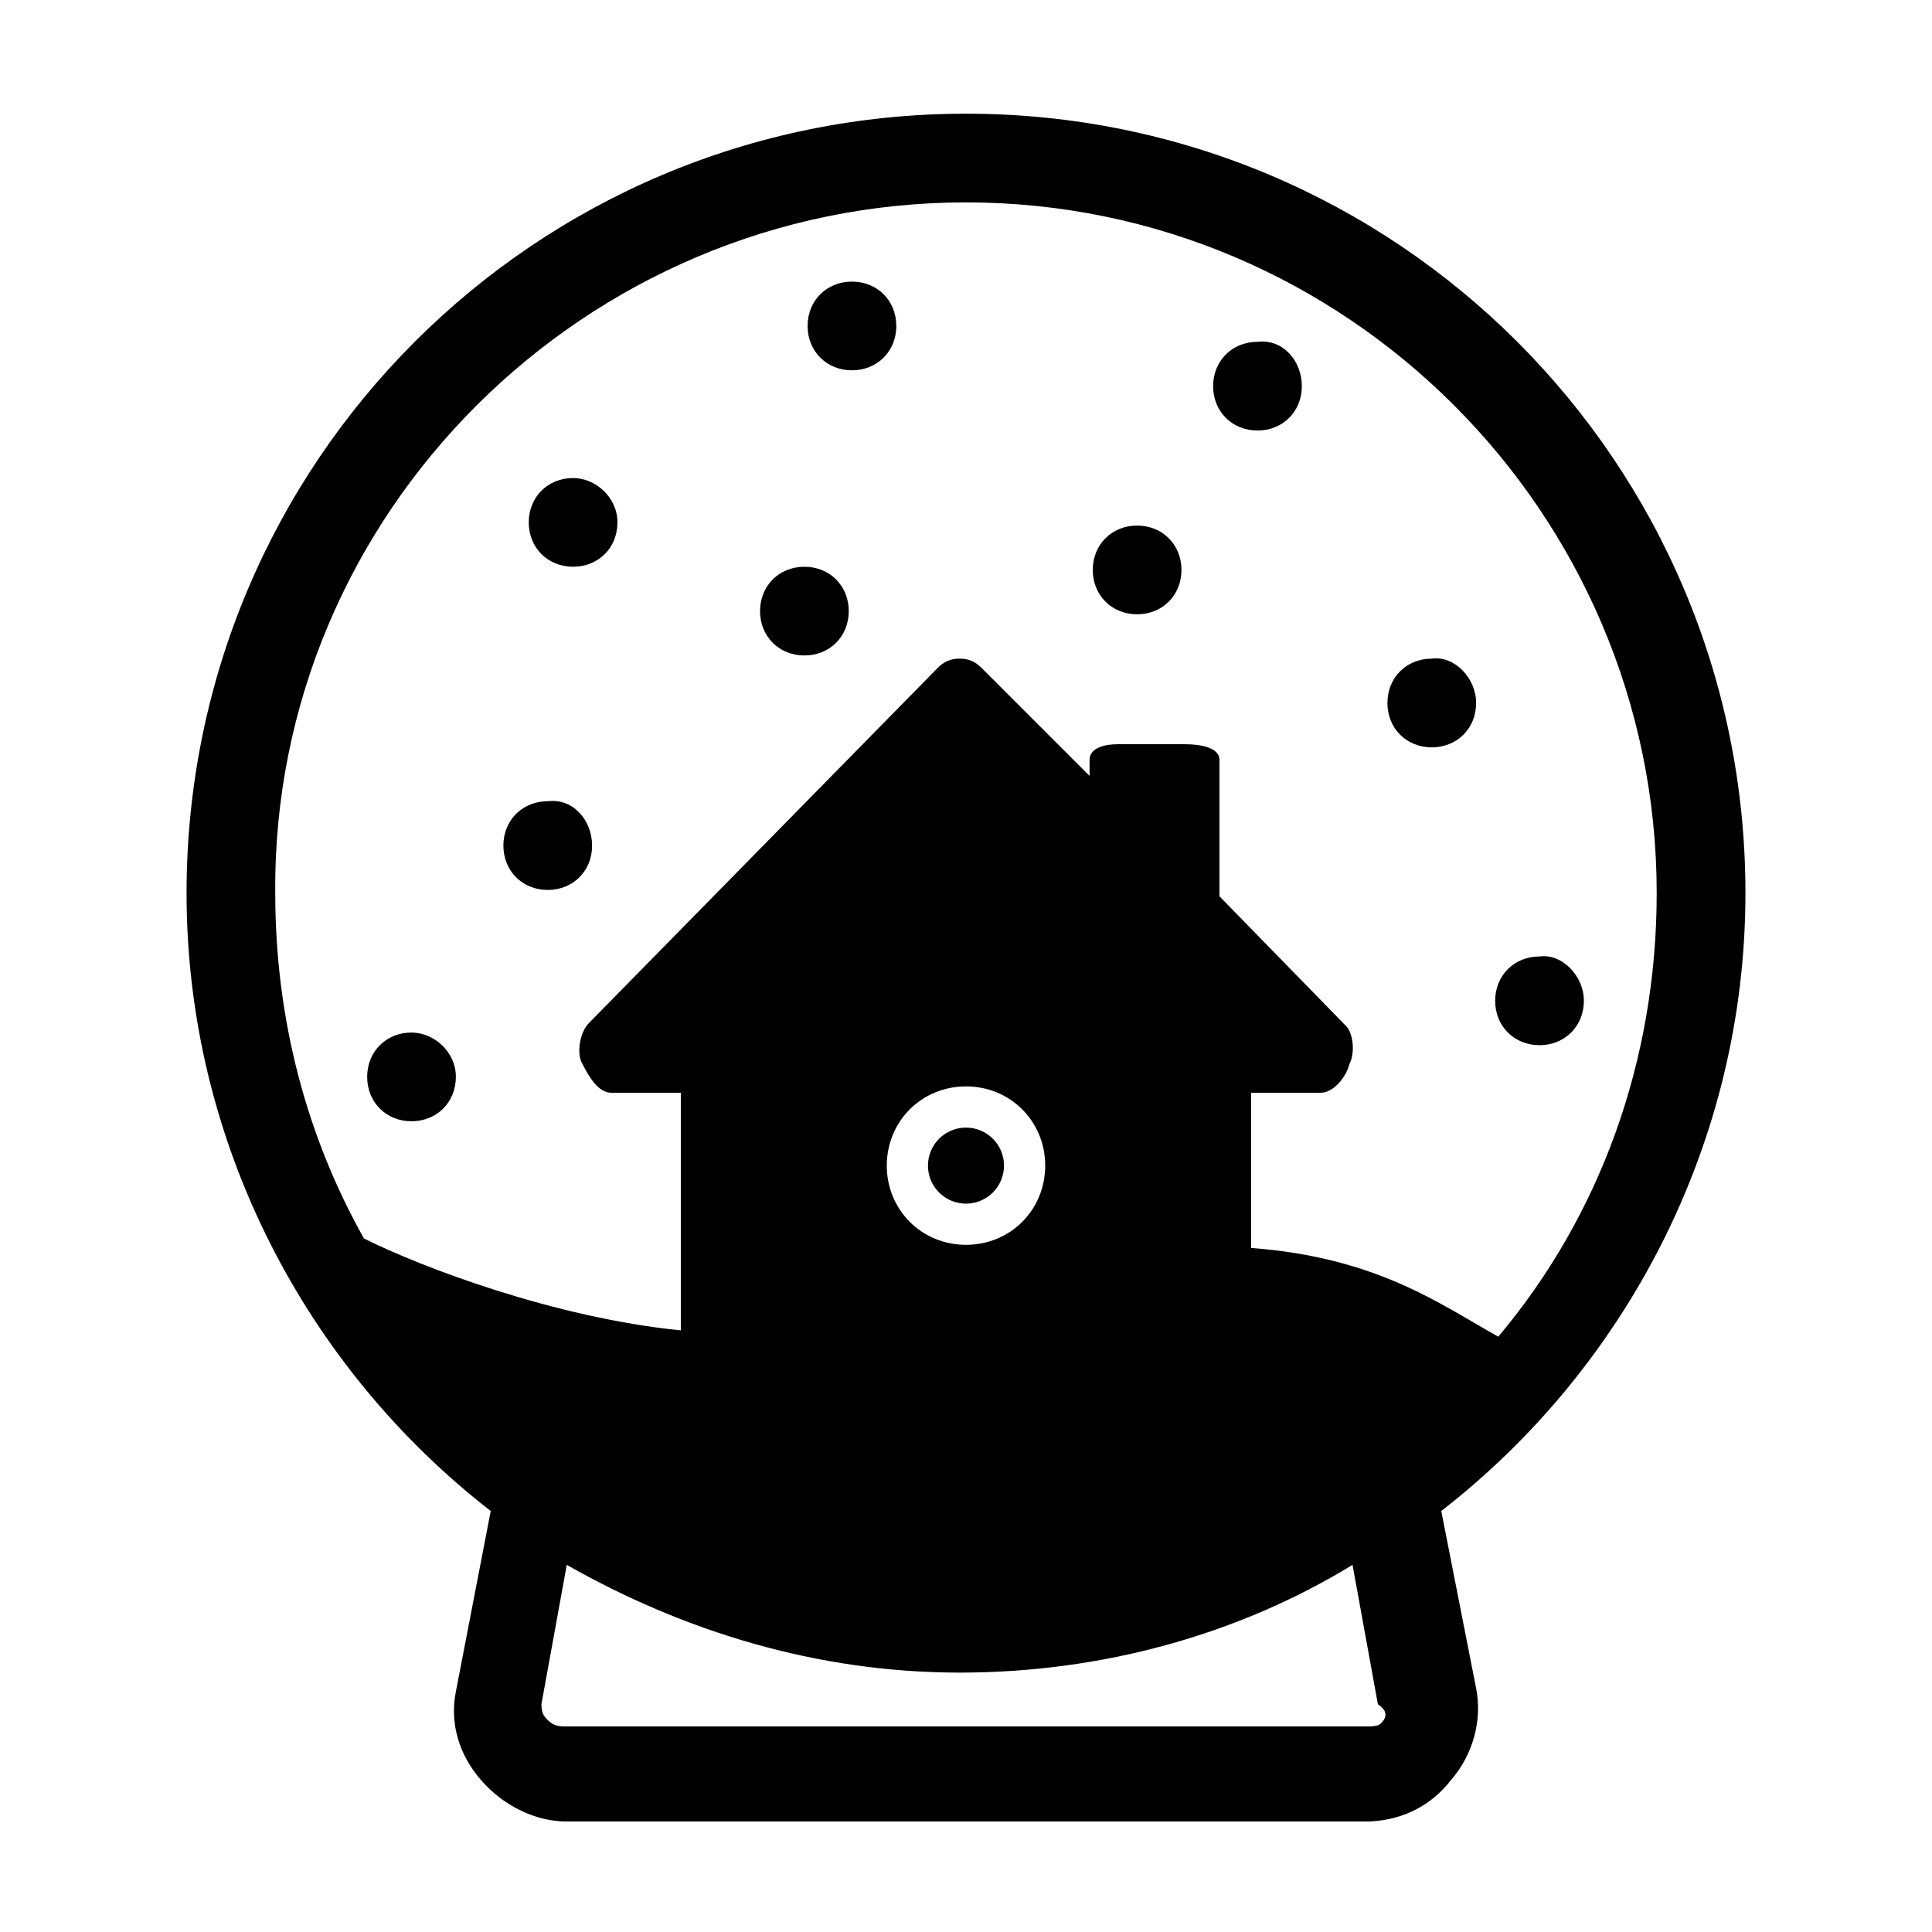
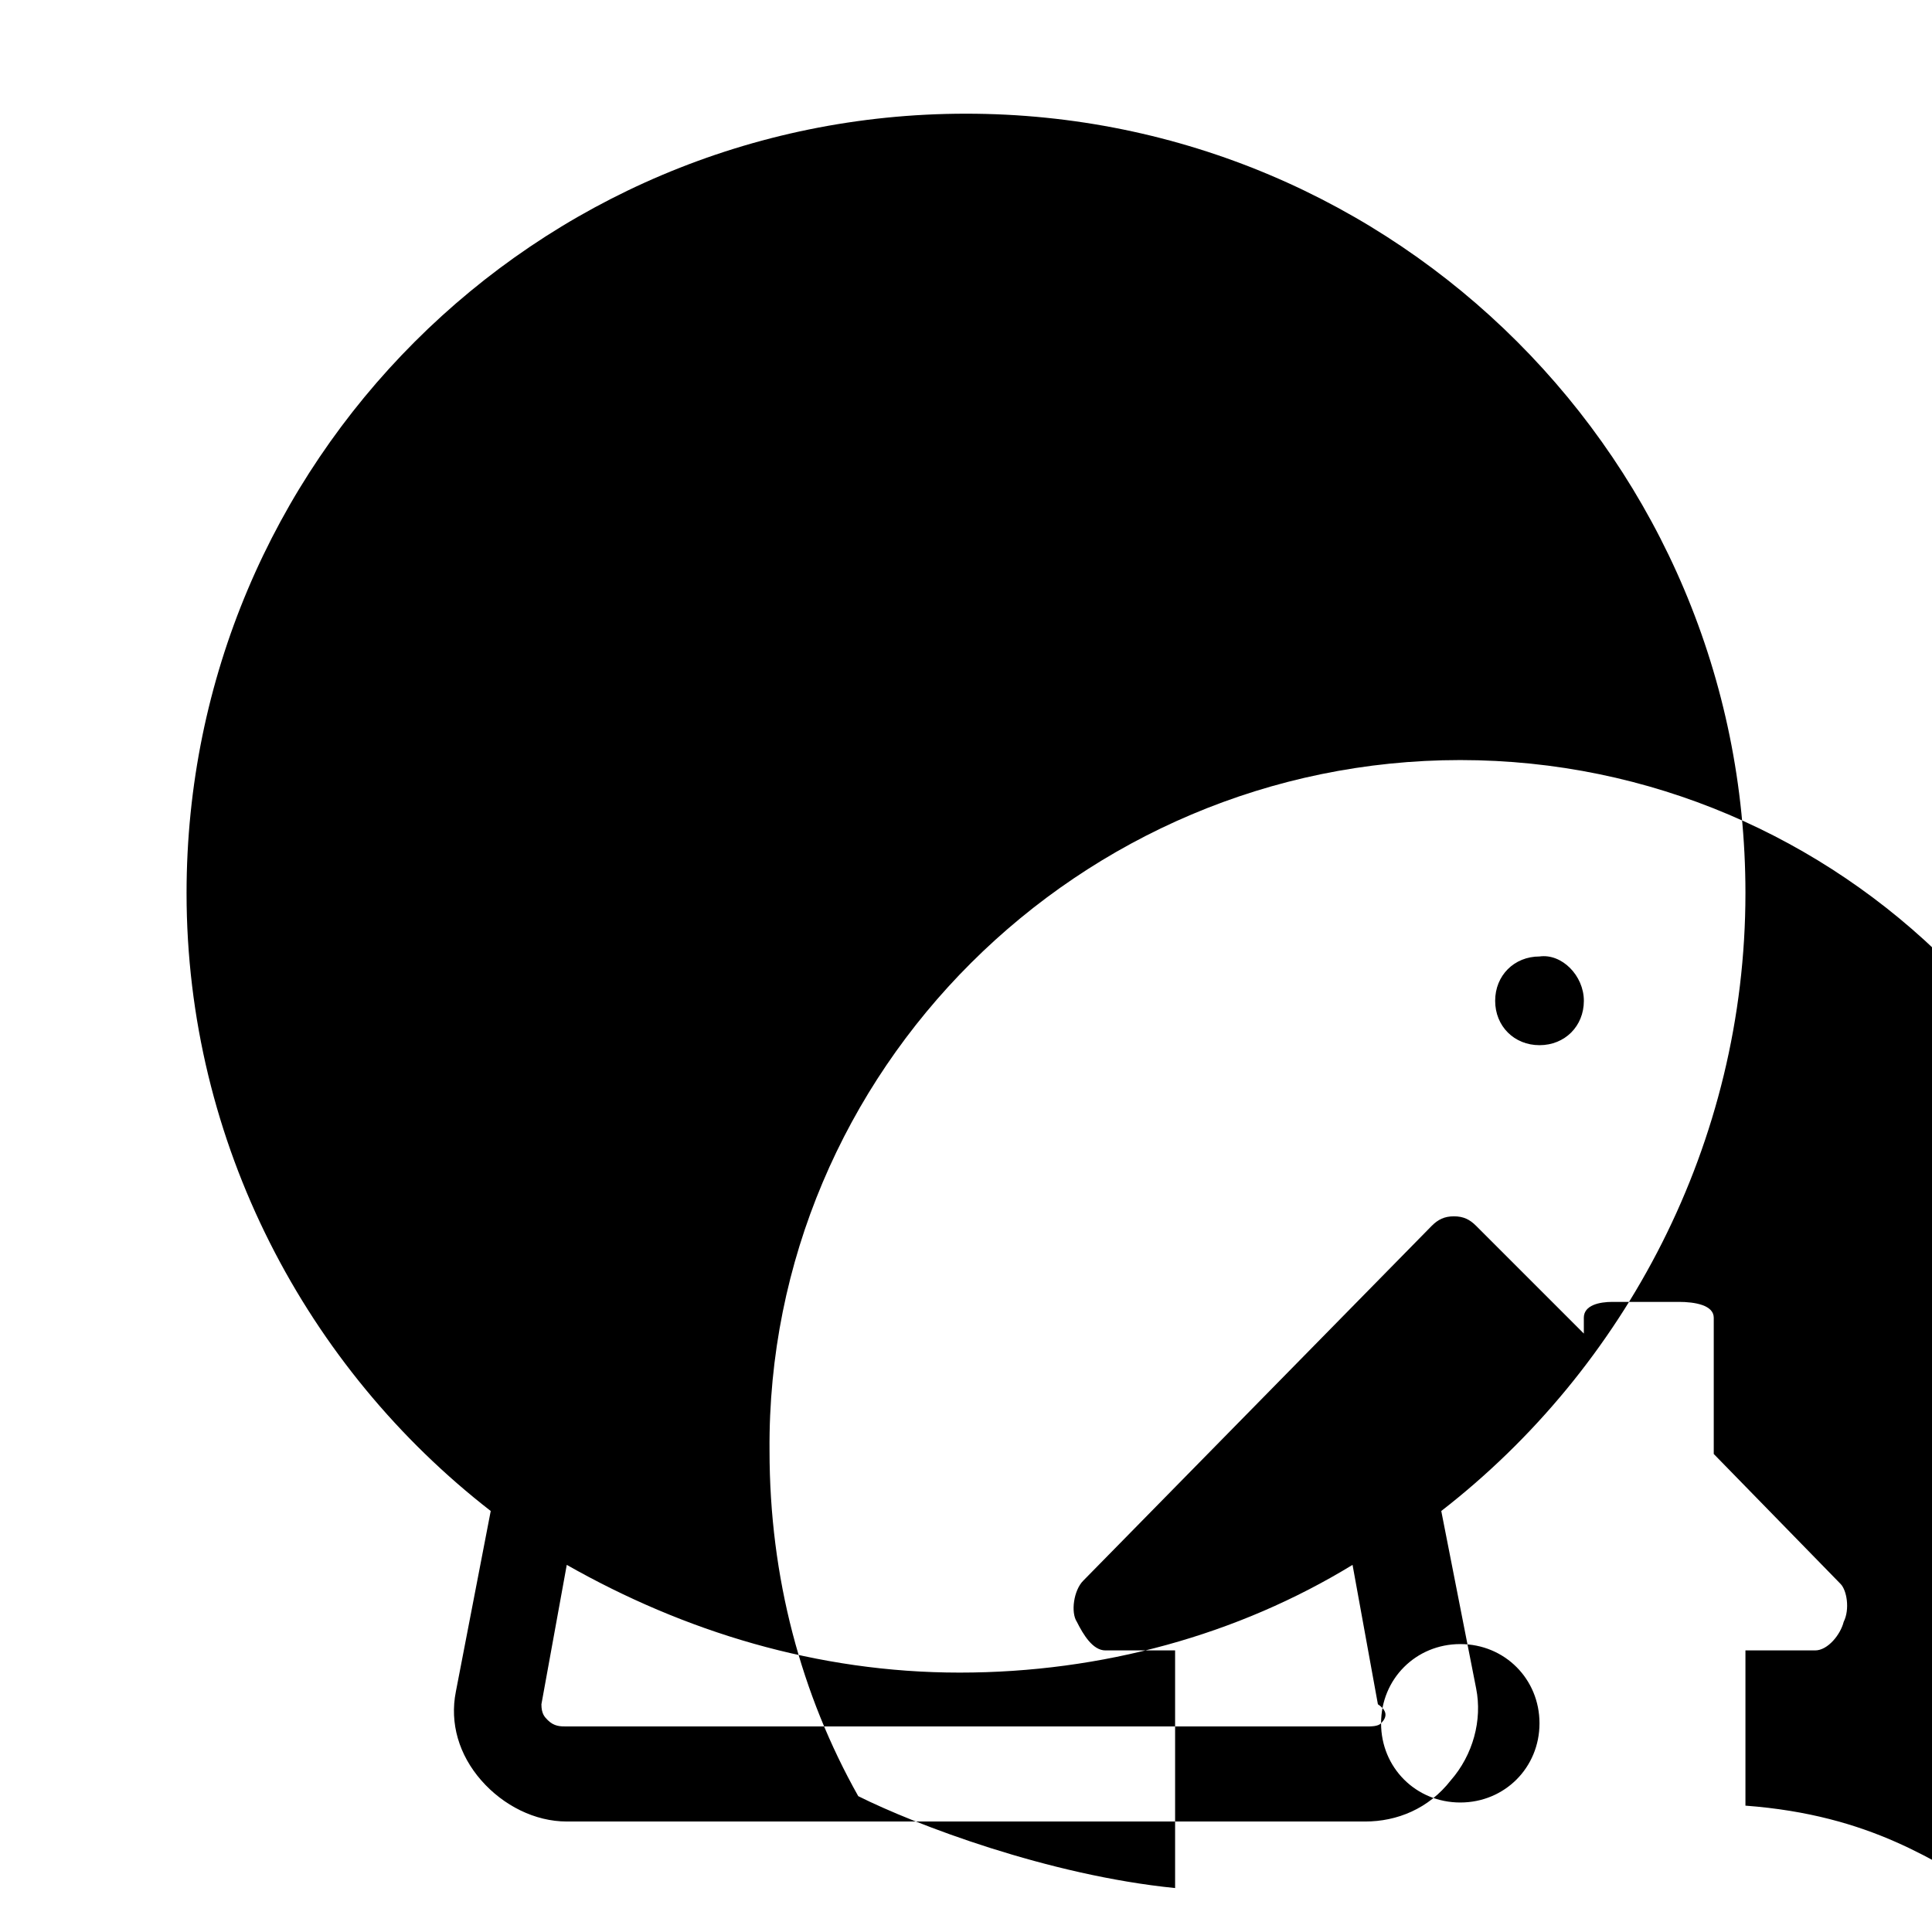
<svg xmlns="http://www.w3.org/2000/svg" fill="#000000" width="800px" height="800px" version="1.1" viewBox="144 144 512 512">
  <g>
    <path d="m307.63 282.44c0 6.719-5.039 11.754-11.754 11.754-6.719 0-11.754-5.039-11.754-11.754 0-6.719 5.039-11.754 11.754-11.754 5.875 0 11.754 5.039 11.754 11.754z" />
-     <path d="m381.53 230.38c0 6.719-5.039 11.754-11.754 11.754-6.719 0-11.754-5.039-11.754-11.754 0-6.719 5.039-11.754 11.754-11.754 6.715 0 11.754 5.035 11.754 11.754z" />
-     <path d="m368.93 305.95c0 6.719-5.039 11.754-11.754 11.754-6.719 0-11.754-5.039-11.754-11.754 0-6.719 5.039-11.754 11.754-11.754 6.715 0 11.754 5.039 11.754 11.754z" />
    <path d="m300.91 368.09c0 6.719-5.039 11.754-11.754 11.754-6.719 0-11.754-5.039-11.754-11.754 0-6.719 5.039-11.754 11.754-11.754 6.719-0.84 11.754 5.039 11.754 11.754z" />
-     <path d="m489 246.34c0 6.719-5.039 11.754-11.754 11.754-6.719 0-11.754-5.039-11.754-11.754 0-6.719 5.039-11.754 11.754-11.754 6.715-0.84 11.754 5.039 11.754 11.754z" />
    <path d="m457.1 295.04c0 6.719-5.039 11.754-11.754 11.754-6.719 0-11.754-5.039-11.754-11.754 0-6.719 5.039-11.754 11.754-11.754 6.715-0.004 11.754 5.035 11.754 11.754z" />
    <path d="m535.19 330.3c0 6.719-5.039 11.754-11.754 11.754-6.719 0-11.754-5.039-11.754-11.754 0-6.719 5.039-11.754 11.754-11.754 5.875-0.84 11.754 5.035 11.754 11.754z" />
    <path d="m563.74 409.23c0 6.719-5.039 11.754-11.754 11.754-6.719 0-11.754-5.039-11.754-11.754 0-6.719 5.039-11.754 11.754-11.754 5.875-0.84 11.754 5.035 11.754 11.754z" />
    <path d="m264.81 429.39c0 6.719-5.039 11.754-11.754 11.754-6.719 0-11.754-5.039-11.754-11.754 0-6.719 5.039-11.754 11.754-11.754 5.879 0 11.754 5.039 11.754 11.754z" />
-     <path d="m606.56 380.69c0-114.2-92.363-206.56-206.56-206.56-114.2 0-206.56 92.363-206.56 206.56 0 66.336 31.906 125.95 80.609 163.74l-9.238 47.863c-1.68 8.398 0.84 16.793 6.719 23.512s14.273 10.914 22.672 10.914h211.6c8.398 0 16.793-3.359 22.672-10.914 5.879-6.719 8.398-15.953 6.719-24.352l-9.242-47.023c48.703-37.789 80.609-97.406 80.609-163.74zm-96.562 220c-0.84 0.84-2.519 0.84-4.199 0.84h-211.6c-1.68 0-3.359 0-5.039-1.68-0.84-0.84-1.68-1.68-1.68-4.199l6.719-36.945c31.066 17.633 66.336 28.551 104.12 28.551 37.785 0 73.891-10.078 104.12-28.551l6.719 36.945c2.516 1.68 2.516 3.359 0.836 5.039zm-130.99-147.79c0-11.754 9.238-20.992 20.992-20.992s20.992 9.238 20.992 20.992c0 11.754-9.238 20.992-20.992 20.992-11.758 0-20.992-9.238-20.992-20.992zm96.562 21.832v-41.145h18.473c3.359 0 6.719-4.199 7.559-7.559 1.68-3.359 0.84-8.398-0.84-10.078l-33.59-34.422v-36.105c0-3.359-5.039-4.199-9.238-4.199h-17.633c-3.359 0-7.559 0.84-7.559 4.199l0.004 4.195-28.551-28.551c-1.68-1.68-3.359-2.519-5.879-2.519-2.519 0-4.199 0.84-5.879 2.519l-92.359 94.047c-2.519 2.519-3.359 8.398-1.68 10.914 1.68 3.359 4.199 7.559 7.559 7.559h18.469v62.977c-33.586-3.359-68.855-16.793-83.969-24.352-15.113-26.871-23.512-57.938-23.512-91.527-0.836-100.76 82.293-183.05 183.05-183.05s183.05 82.289 183.05 183.05c0 44.504-15.113 85.648-41.984 117.55-15.117-8.398-31.91-20.992-65.496-23.512z" />
-     <path d="m410.07 452.9c0 5.566-4.512 10.078-10.074 10.078-5.566 0-10.078-4.512-10.078-10.078 0-5.566 4.512-10.074 10.078-10.074 5.562 0 10.074 4.508 10.074 10.074" />
+     <path d="m606.56 380.69c0-114.2-92.363-206.56-206.56-206.56-114.2 0-206.56 92.363-206.56 206.56 0 66.336 31.906 125.95 80.609 163.74l-9.238 47.863c-1.68 8.398 0.84 16.793 6.719 23.512s14.273 10.914 22.672 10.914h211.6c8.398 0 16.793-3.359 22.672-10.914 5.879-6.719 8.398-15.953 6.719-24.352l-9.242-47.023c48.703-37.789 80.609-97.406 80.609-163.74zm-96.562 220c-0.84 0.84-2.519 0.84-4.199 0.84h-211.6c-1.68 0-3.359 0-5.039-1.68-0.84-0.84-1.68-1.68-1.68-4.199l6.719-36.945c31.066 17.633 66.336 28.551 104.12 28.551 37.785 0 73.891-10.078 104.12-28.551l6.719 36.945c2.516 1.68 2.516 3.359 0.836 5.039zc0-11.754 9.238-20.992 20.992-20.992s20.992 9.238 20.992 20.992c0 11.754-9.238 20.992-20.992 20.992-11.758 0-20.992-9.238-20.992-20.992zm96.562 21.832v-41.145h18.473c3.359 0 6.719-4.199 7.559-7.559 1.68-3.359 0.84-8.398-0.84-10.078l-33.59-34.422v-36.105c0-3.359-5.039-4.199-9.238-4.199h-17.633c-3.359 0-7.559 0.84-7.559 4.199l0.004 4.195-28.551-28.551c-1.68-1.68-3.359-2.519-5.879-2.519-2.519 0-4.199 0.84-5.879 2.519l-92.359 94.047c-2.519 2.519-3.359 8.398-1.68 10.914 1.68 3.359 4.199 7.559 7.559 7.559h18.469v62.977c-33.586-3.359-68.855-16.793-83.969-24.352-15.113-26.871-23.512-57.938-23.512-91.527-0.836-100.76 82.293-183.05 183.05-183.05s183.05 82.289 183.05 183.05c0 44.504-15.113 85.648-41.984 117.55-15.117-8.398-31.91-20.992-65.496-23.512z" />
  </g>
</svg>